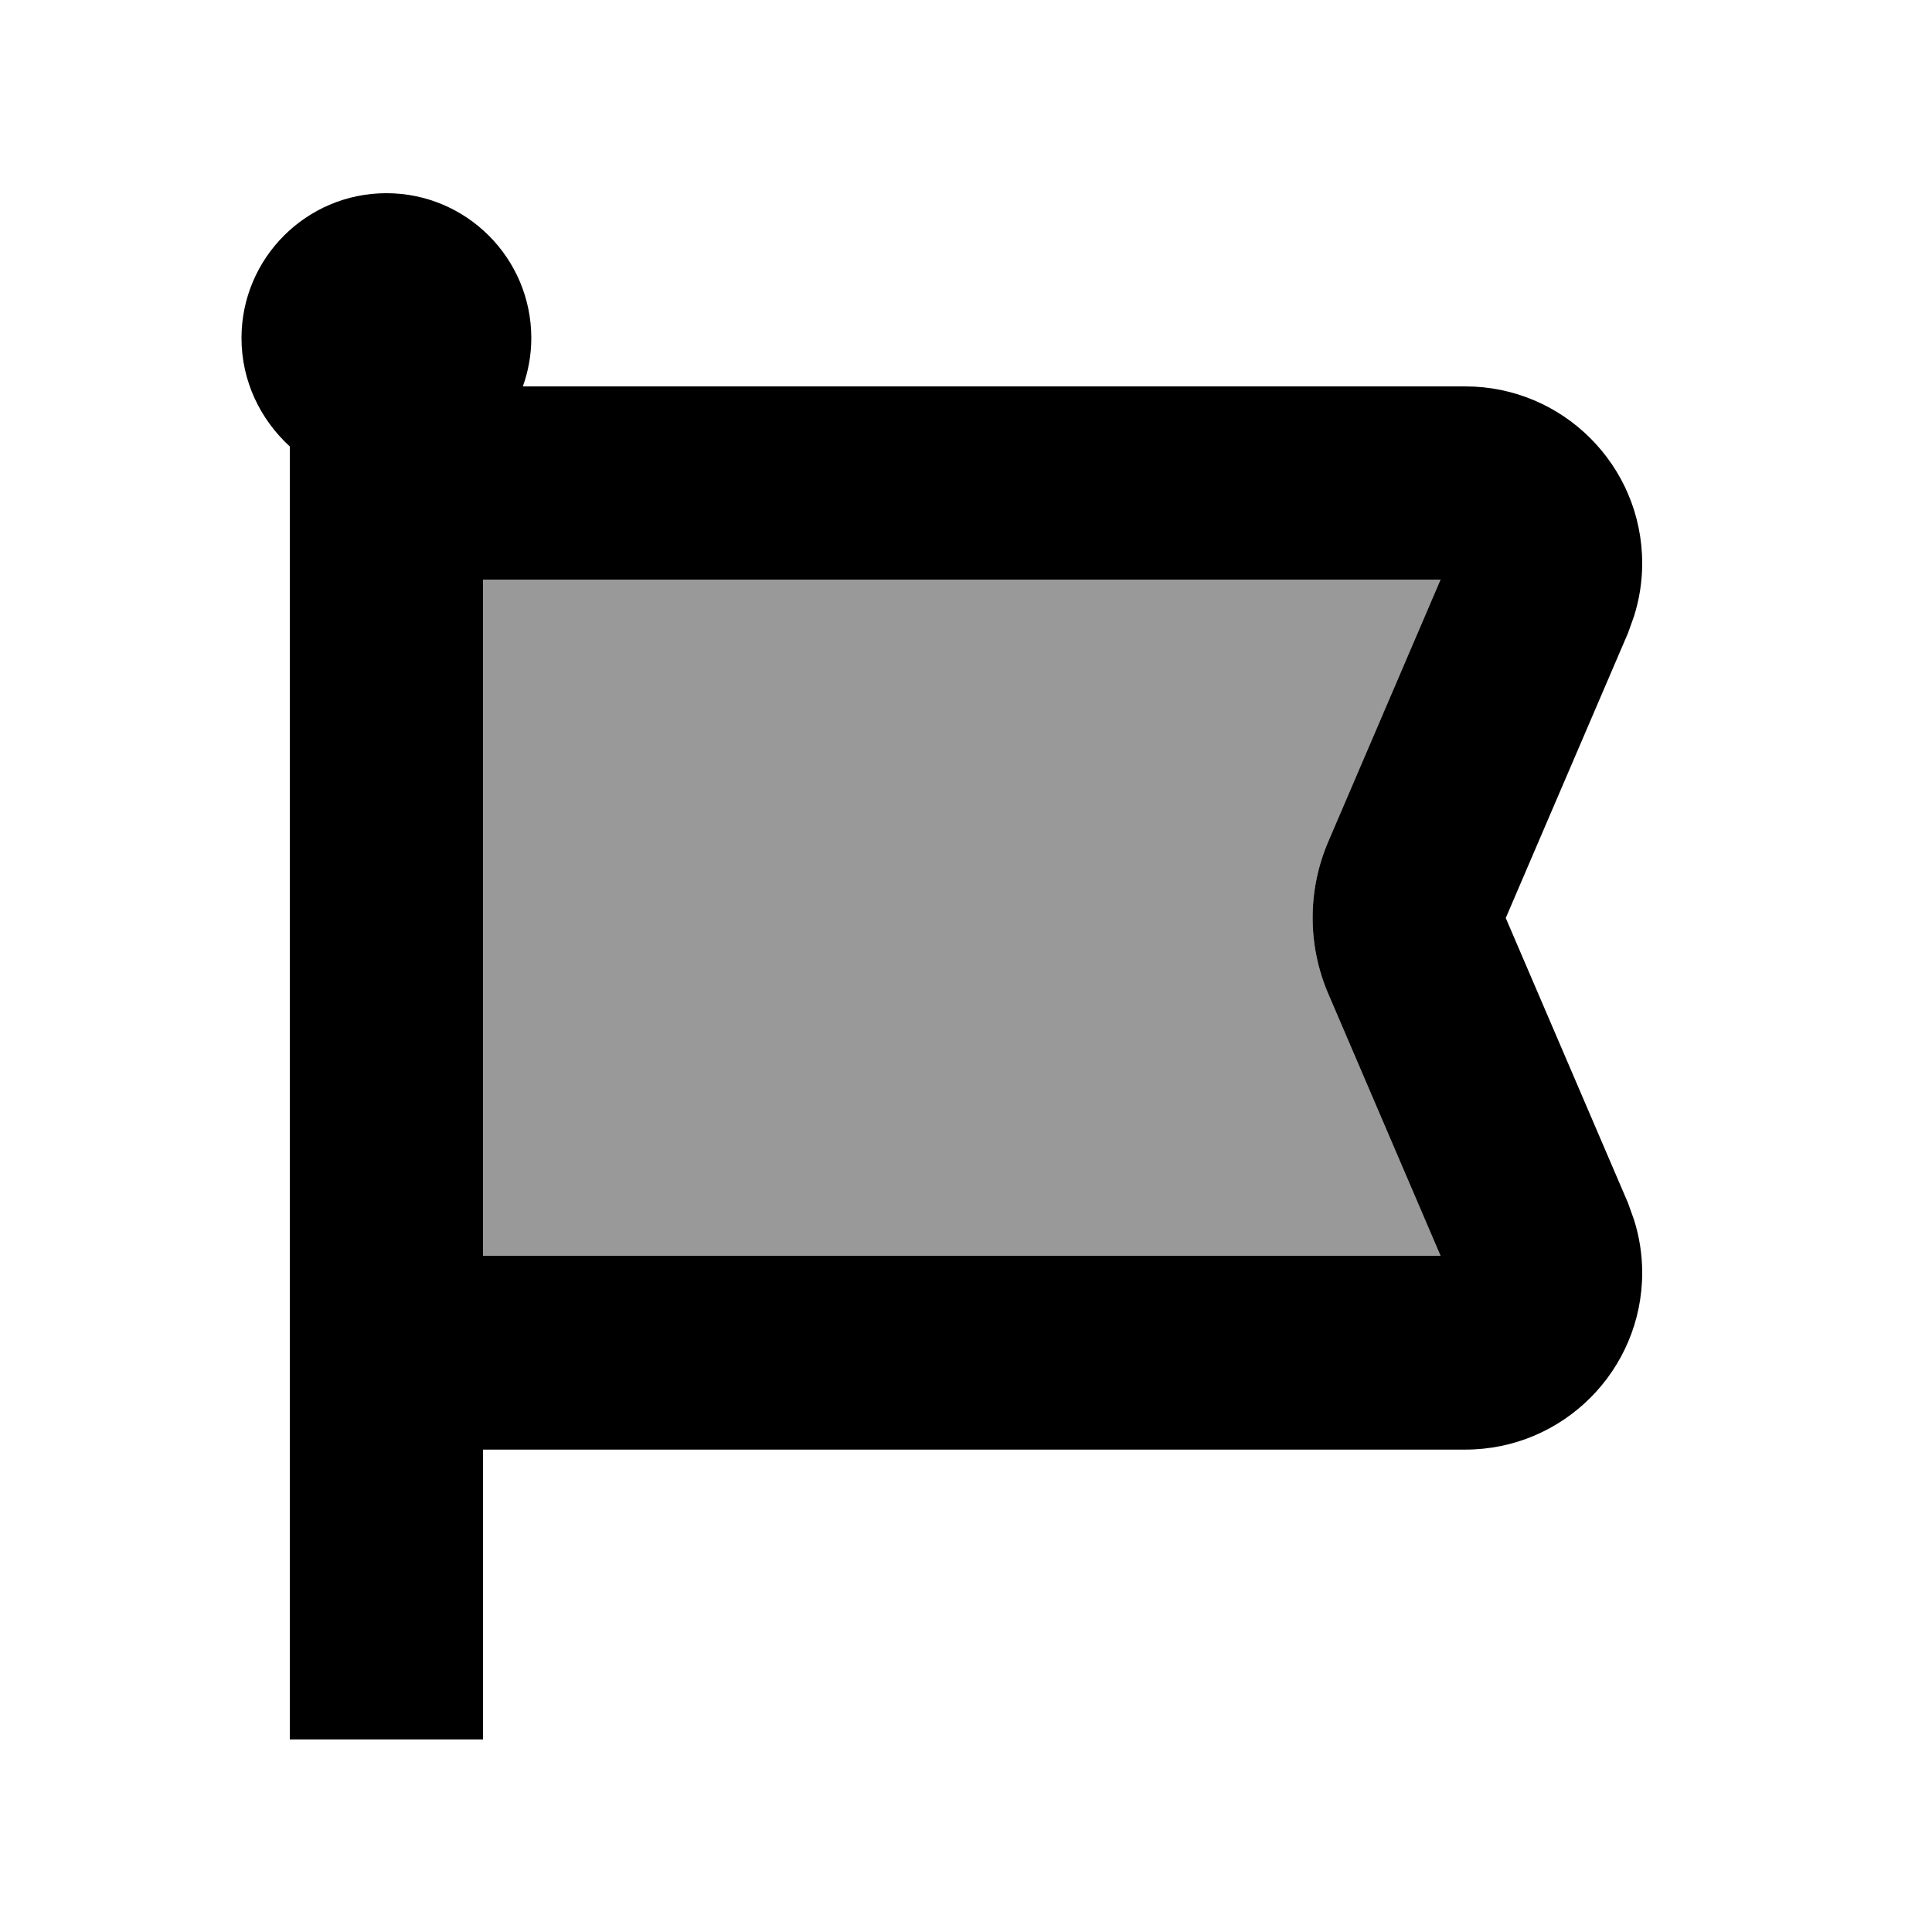
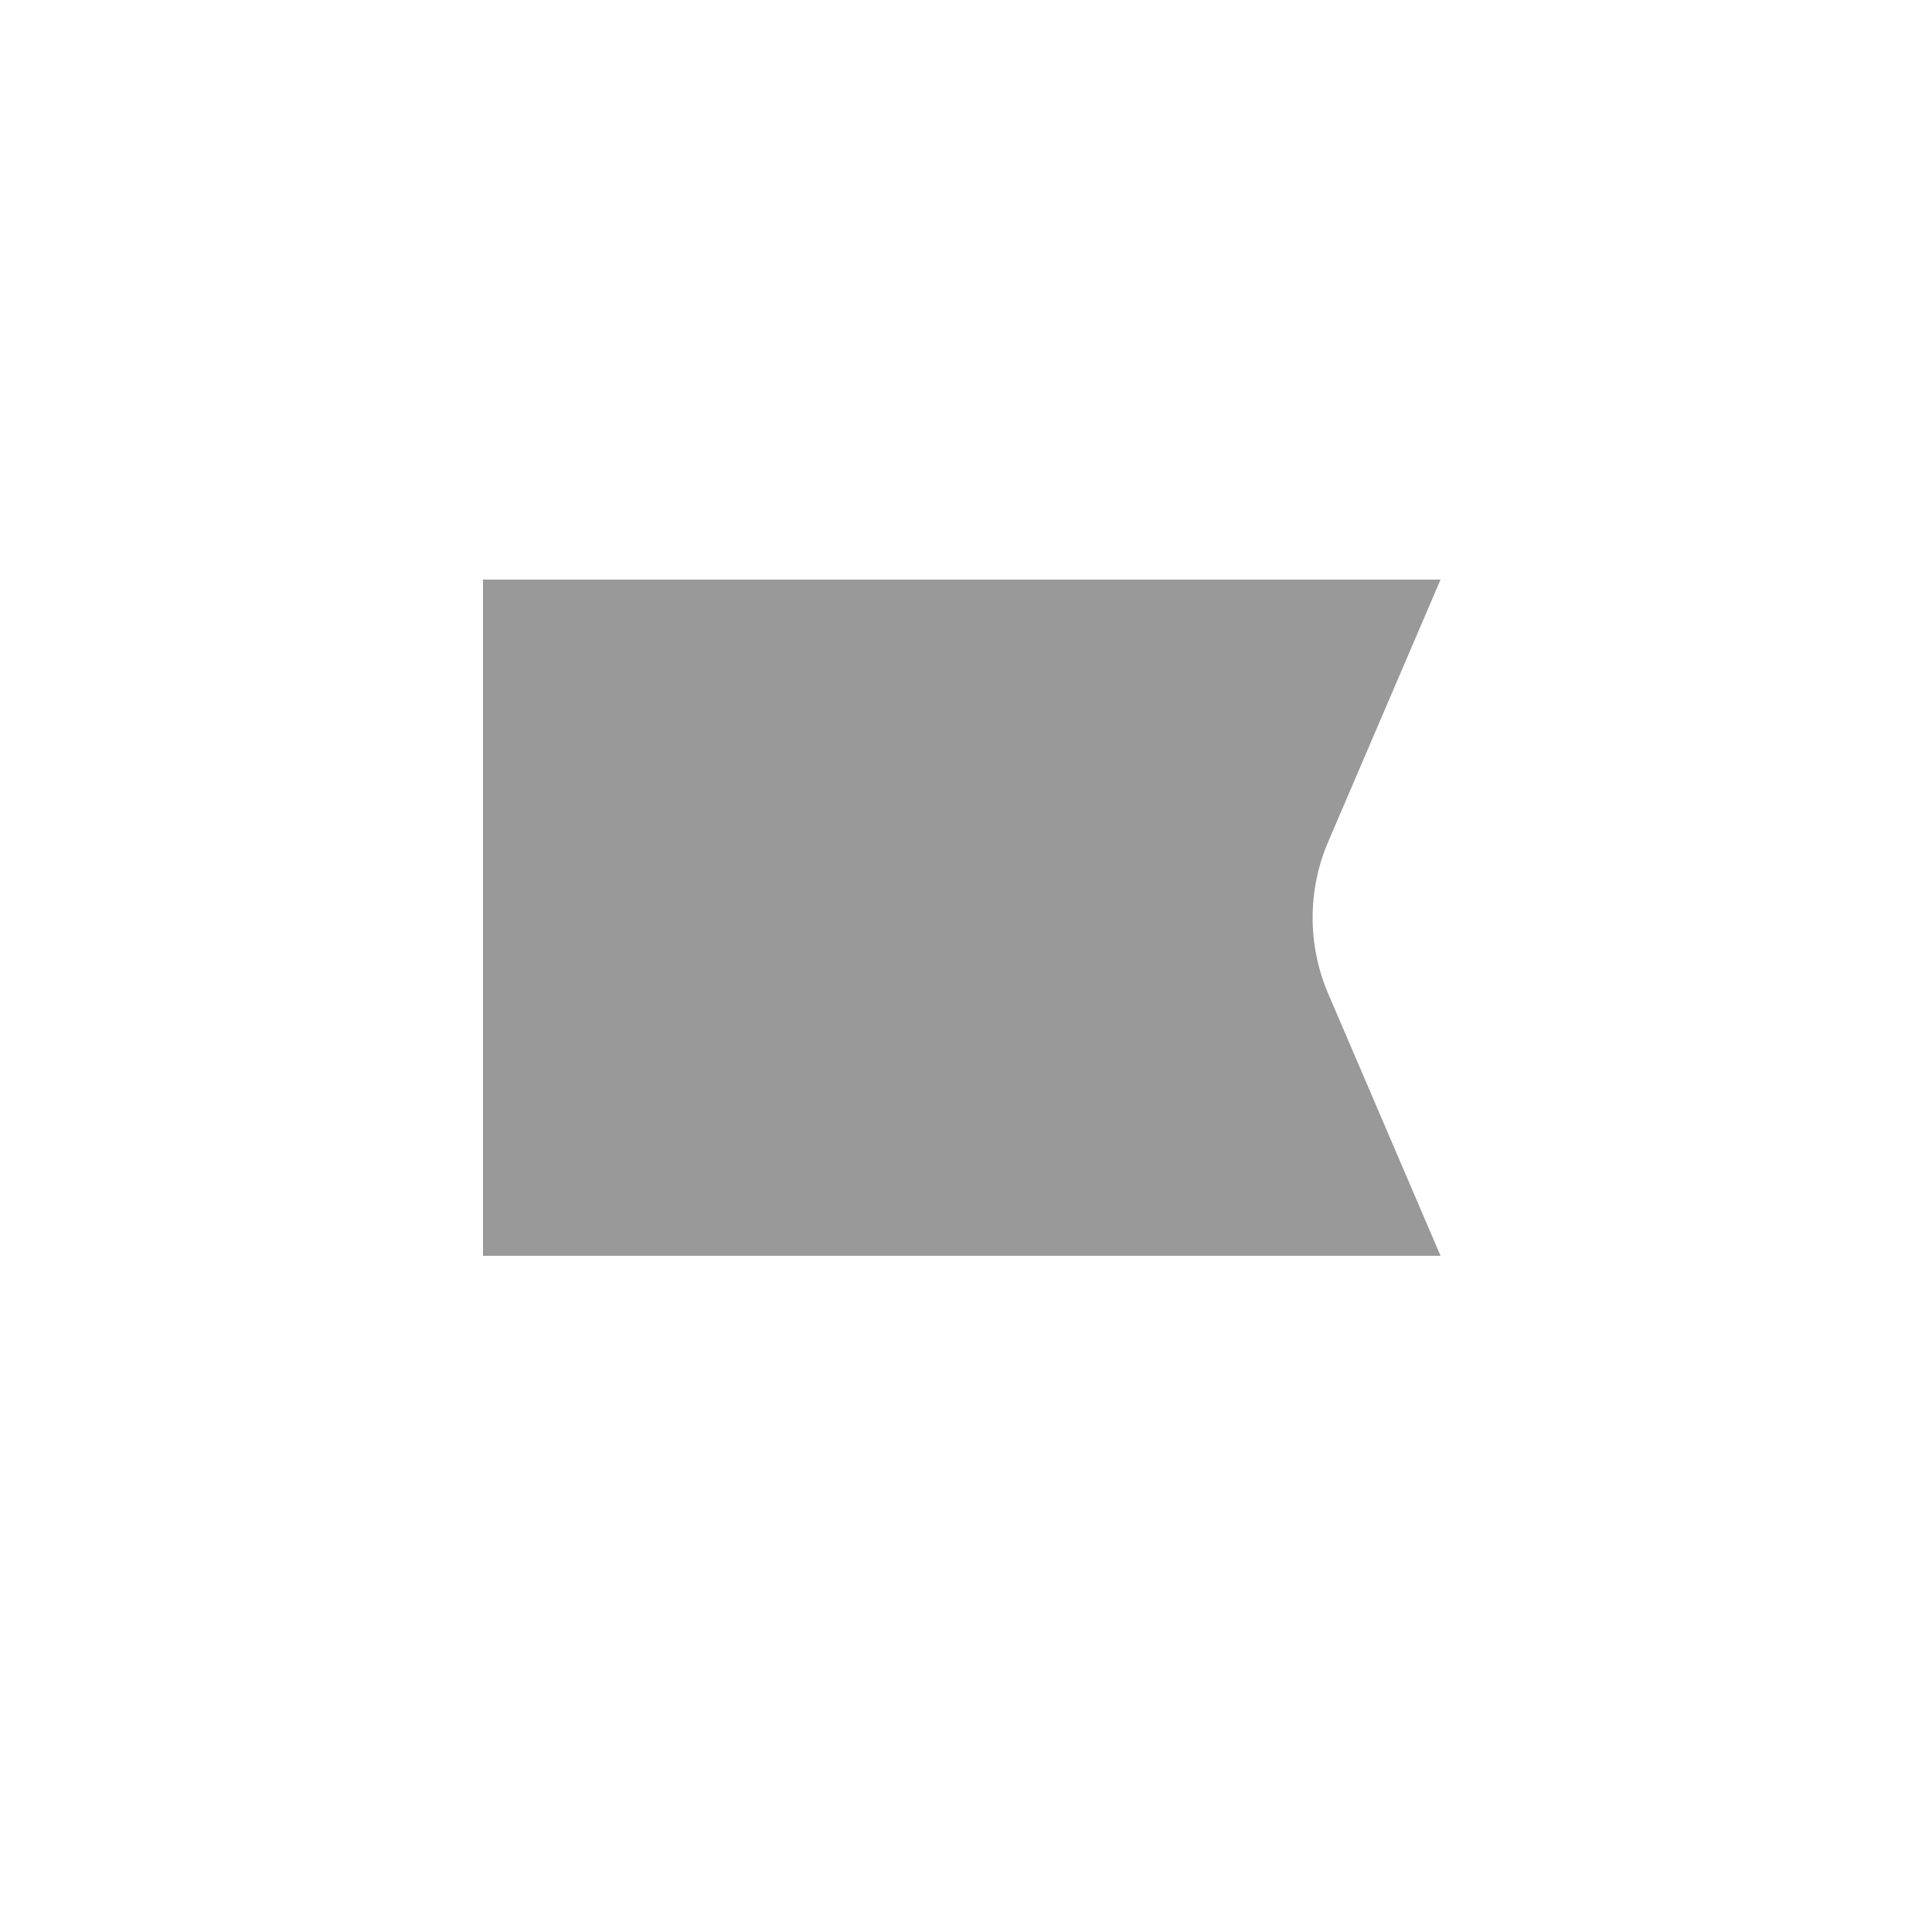
<svg xmlns="http://www.w3.org/2000/svg" viewBox="0 0 640 640">
  <path opacity=".4" fill="currentColor" d="M160 192L160 416L477.2 416L440 329.2C433.1 313.1 433.1 294.9 440 278.8L477.2 192L160 192z" />
-   <path fill="currentColor" d="M128 64C154.5 64 176 85.5 176 112C176 117.6 175 123 173.2 128L485.4 128C517.7 128 544 154.2 544 186.6C544 192.5 543.1 198.4 541.3 204.1L539.3 209.7L498.8 304.1L539.3 398.5L541.3 404.1C543.1 409.8 544 415.7 544 421.6C544 453.9 517.8 480.2 485.4 480.2L160 480.2L160 576.2L96 576.2L96 147.9C86.2 138.9 80 126.2 80 112C80 85.5 101.5 64 128 64zM160 416L477.2 416L440 329.2C433.1 313.1 433.1 294.9 440 278.8L477.2 192L160 192L160 416z" />
</svg>